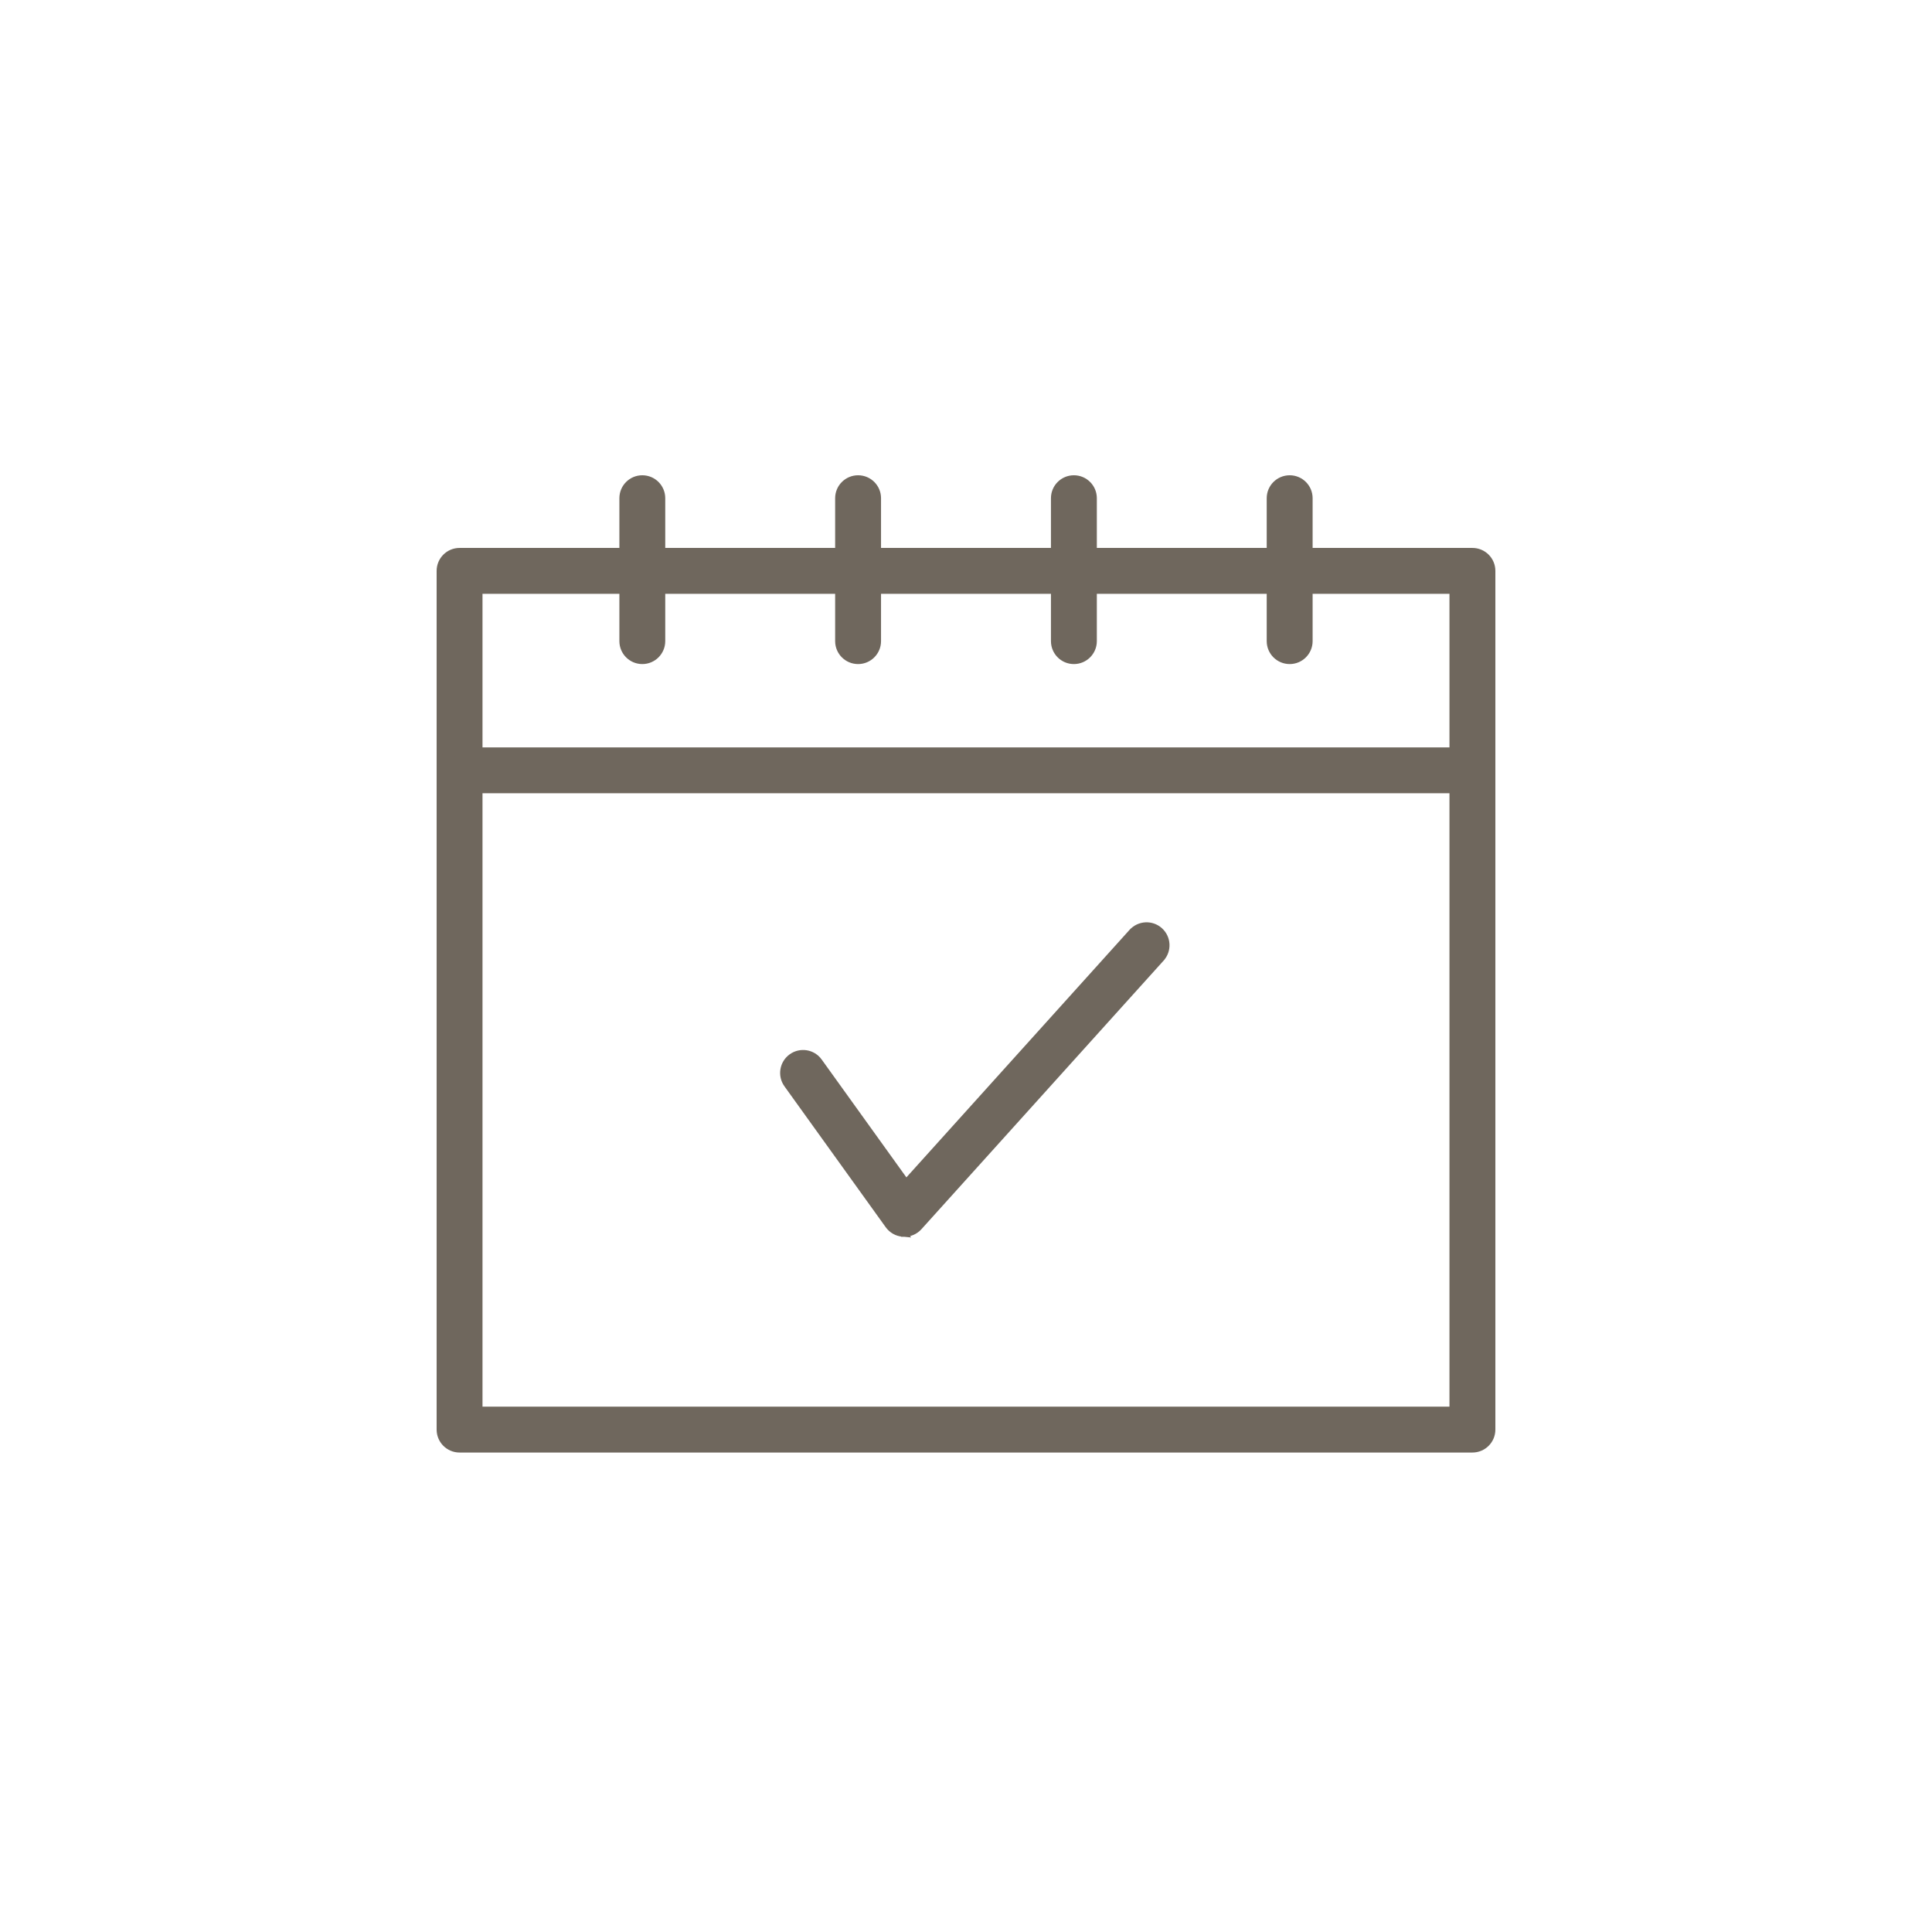
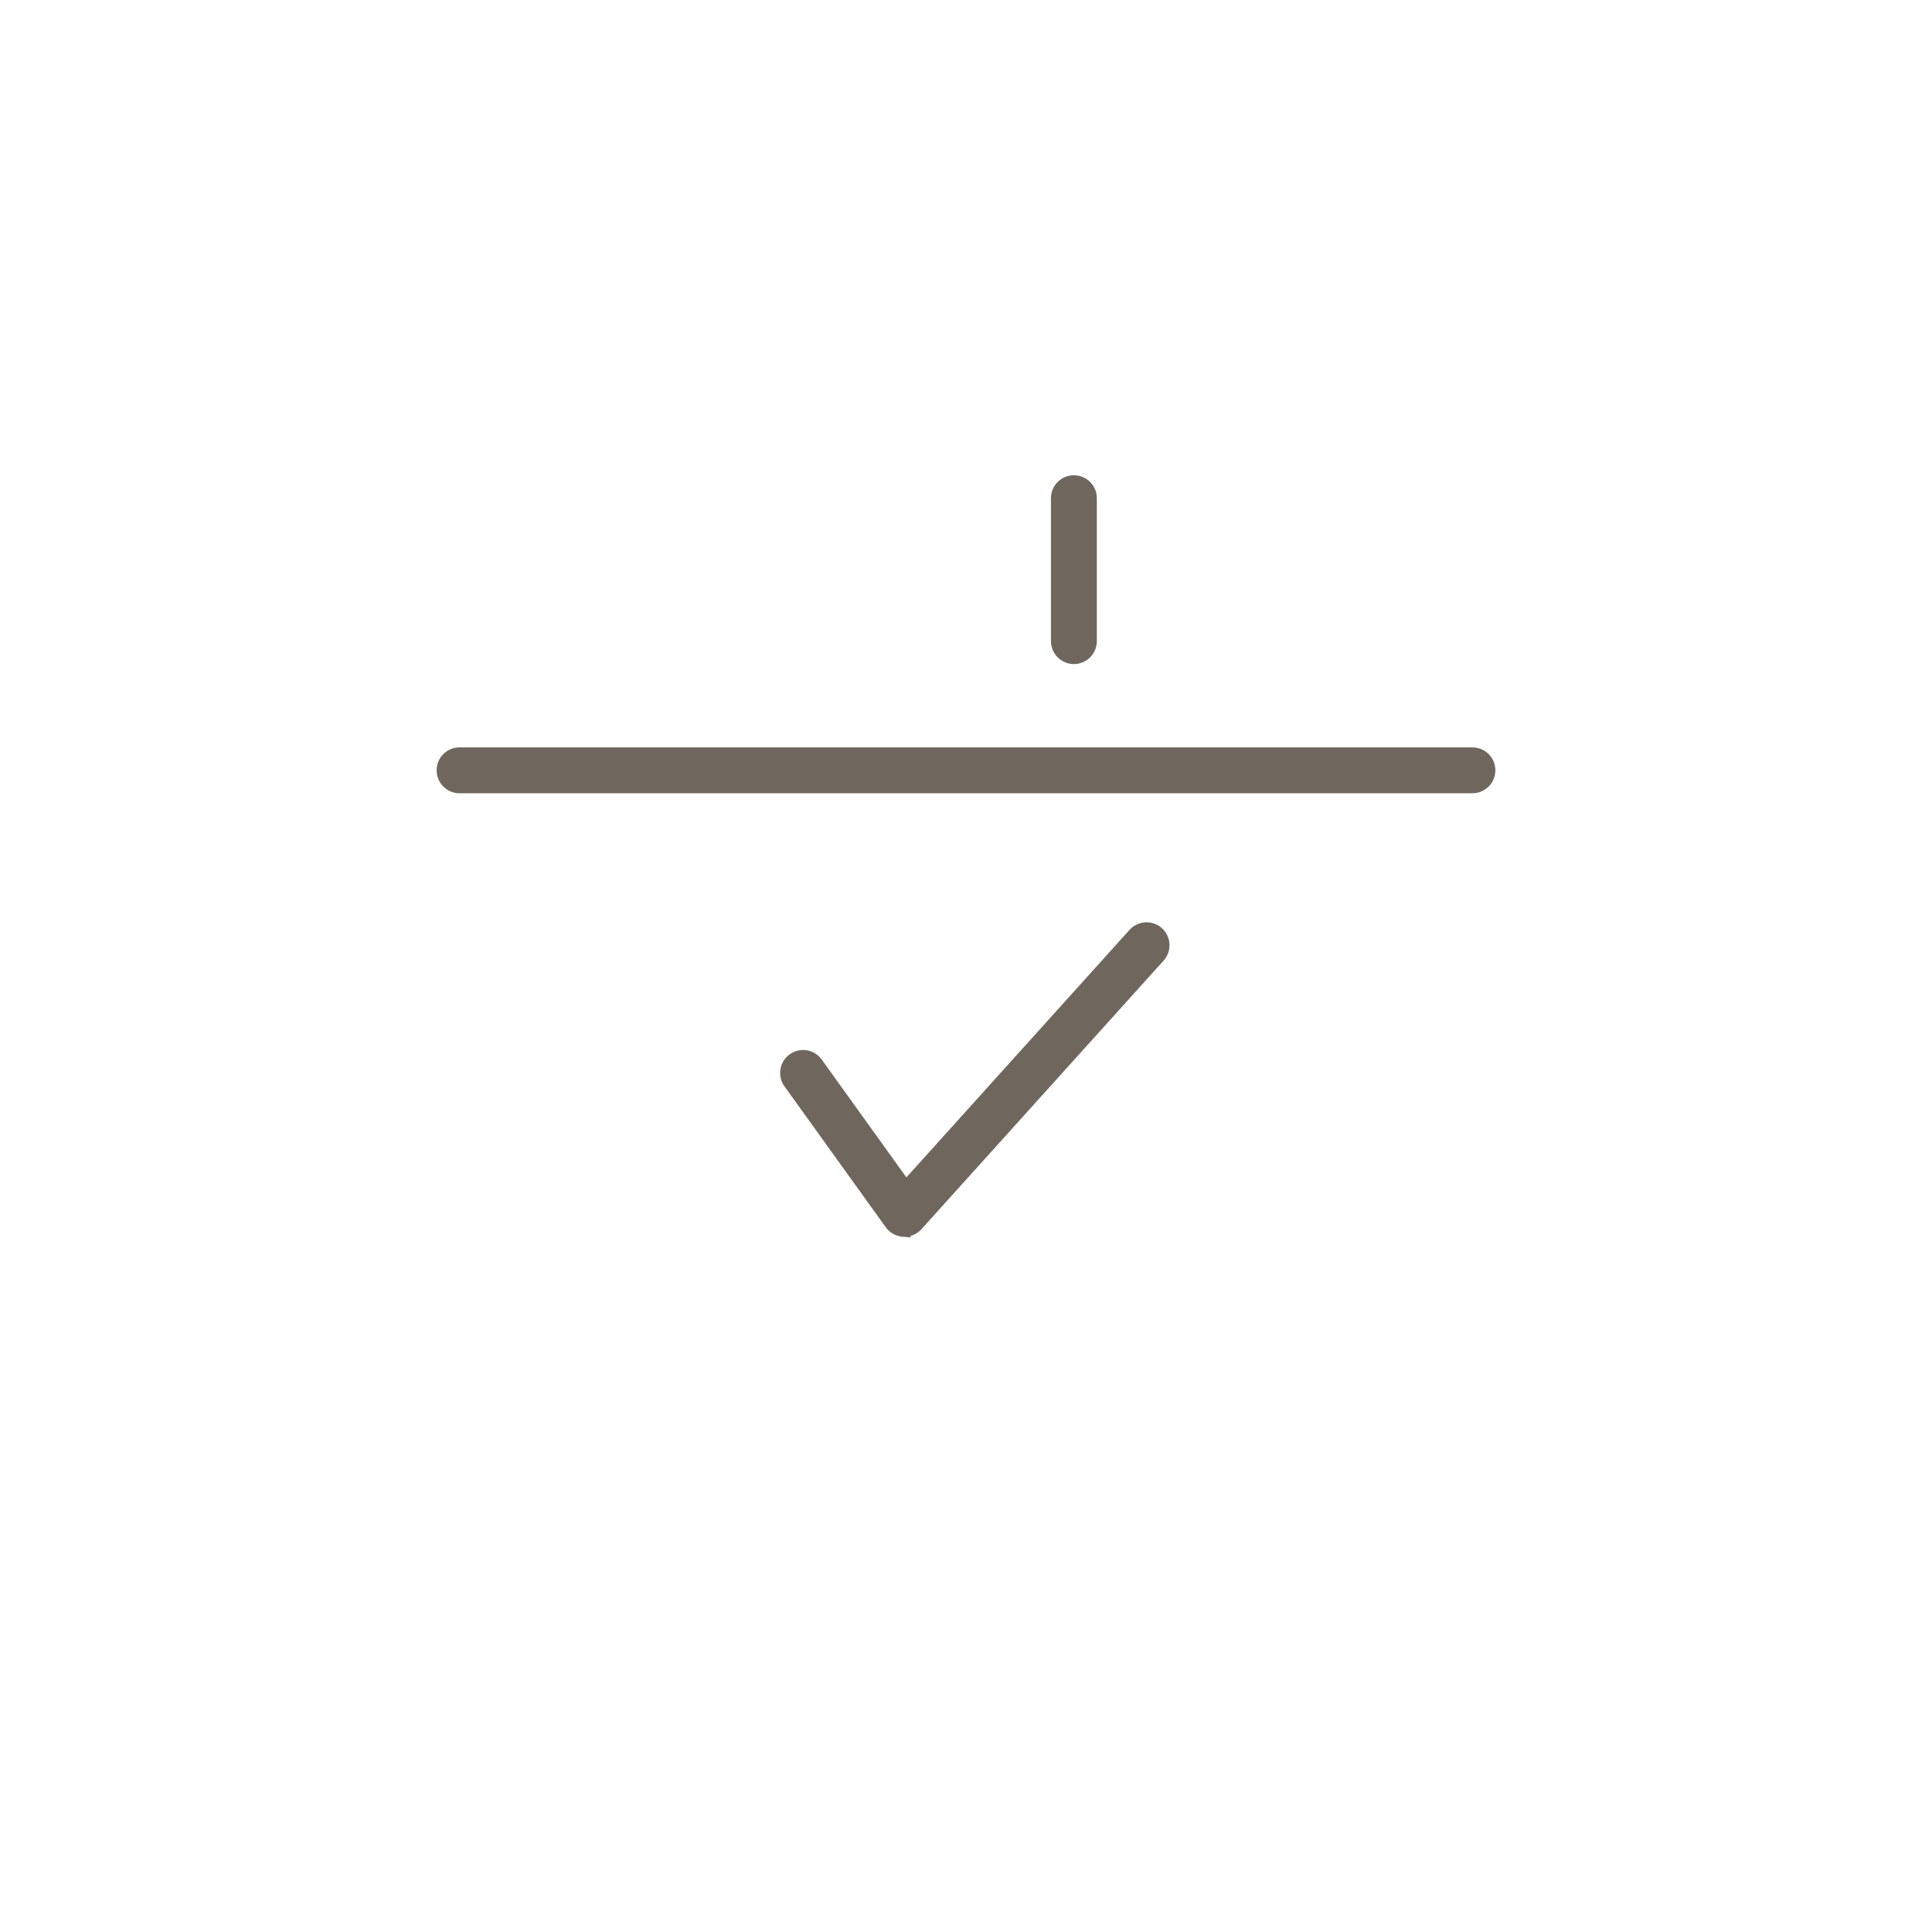
<svg xmlns="http://www.w3.org/2000/svg" width="100" height="100" viewBox="0 0 100 100" fill="none">
-   <path d="M23.787 74.983H76.213C76.757 74.983 77.2 74.542 77.2 73.996V29.548C77.2 29.002 76.757 28.561 76.213 28.561H23.787C23.241 28.561 22.8 29.003 22.8 29.548V73.996C22.8 74.541 23.241 74.983 23.787 74.983ZM75.224 30.535V73.008H24.774V30.535H75.224Z" fill="#6F675D" stroke="#6F675D" stroke-width="0.4" />
  <path d="M23.787 40.858H76.213C76.757 40.858 77.2 40.417 77.2 39.871C77.2 39.325 76.757 38.884 76.213 38.884H23.787C23.241 38.884 22.8 39.325 22.8 39.871C22.8 40.417 23.241 40.858 23.787 40.858Z" fill="#6F675D" stroke="#6F675D" stroke-width="0.4" />
-   <path d="M32.259 33.185C32.259 33.729 32.7 34.172 33.246 34.172C33.792 34.172 34.233 33.729 34.233 33.185V25.787C34.233 25.241 33.792 24.8 33.246 24.8C32.7 24.8 32.259 25.241 32.259 25.787V33.185Z" fill="#6F675D" stroke="#6F675D" stroke-width="0.4" />
-   <path d="M43.427 33.185C43.427 33.729 43.868 34.172 44.415 34.172C44.961 34.172 45.402 33.729 45.402 33.185V25.787C45.402 25.241 44.96 24.8 44.415 24.8C43.869 24.8 43.427 25.241 43.427 25.787V33.185Z" fill="#6F675D" stroke="#6F675D" stroke-width="0.4" />
  <path d="M54.597 33.185C54.597 33.729 55.038 34.172 55.584 34.172C56.13 34.172 56.572 33.729 56.572 33.185V25.787C56.572 25.241 56.13 24.8 55.584 24.8C55.039 24.8 54.597 25.241 54.597 25.787V33.185Z" fill="#6F675D" stroke="#6F675D" stroke-width="0.4" />
-   <path d="M65.765 33.185C65.765 33.73 66.208 34.172 66.754 34.172C67.298 34.172 67.741 33.73 67.741 33.185V25.787C67.741 25.241 67.299 24.8 66.754 24.8C66.208 24.8 65.765 25.241 65.765 25.787V33.185Z" fill="#6F675D" stroke="#6F675D" stroke-width="0.4" />
  <path d="M46.723 63.812L46.727 63.816H46.81C47.087 63.816 47.356 63.699 47.543 63.491L47.544 63.49L60.081 49.586L60.081 49.585C60.445 49.181 60.412 48.556 60.007 48.192C59.603 47.828 58.98 47.859 58.613 48.265L58.612 48.265L46.897 61.259L42.37 54.96C42.37 54.96 42.37 54.96 42.37 54.959C42.051 54.514 41.434 54.416 40.992 54.733C40.548 55.05 40.447 55.669 40.765 56.11L46.723 63.812ZM46.723 63.812C46.437 63.787 46.176 63.639 46.007 63.404L46.007 63.404L40.765 56.111L46.723 63.812Z" fill="#6F675D" stroke="#6F675D" stroke-width="0.4" />
</svg>